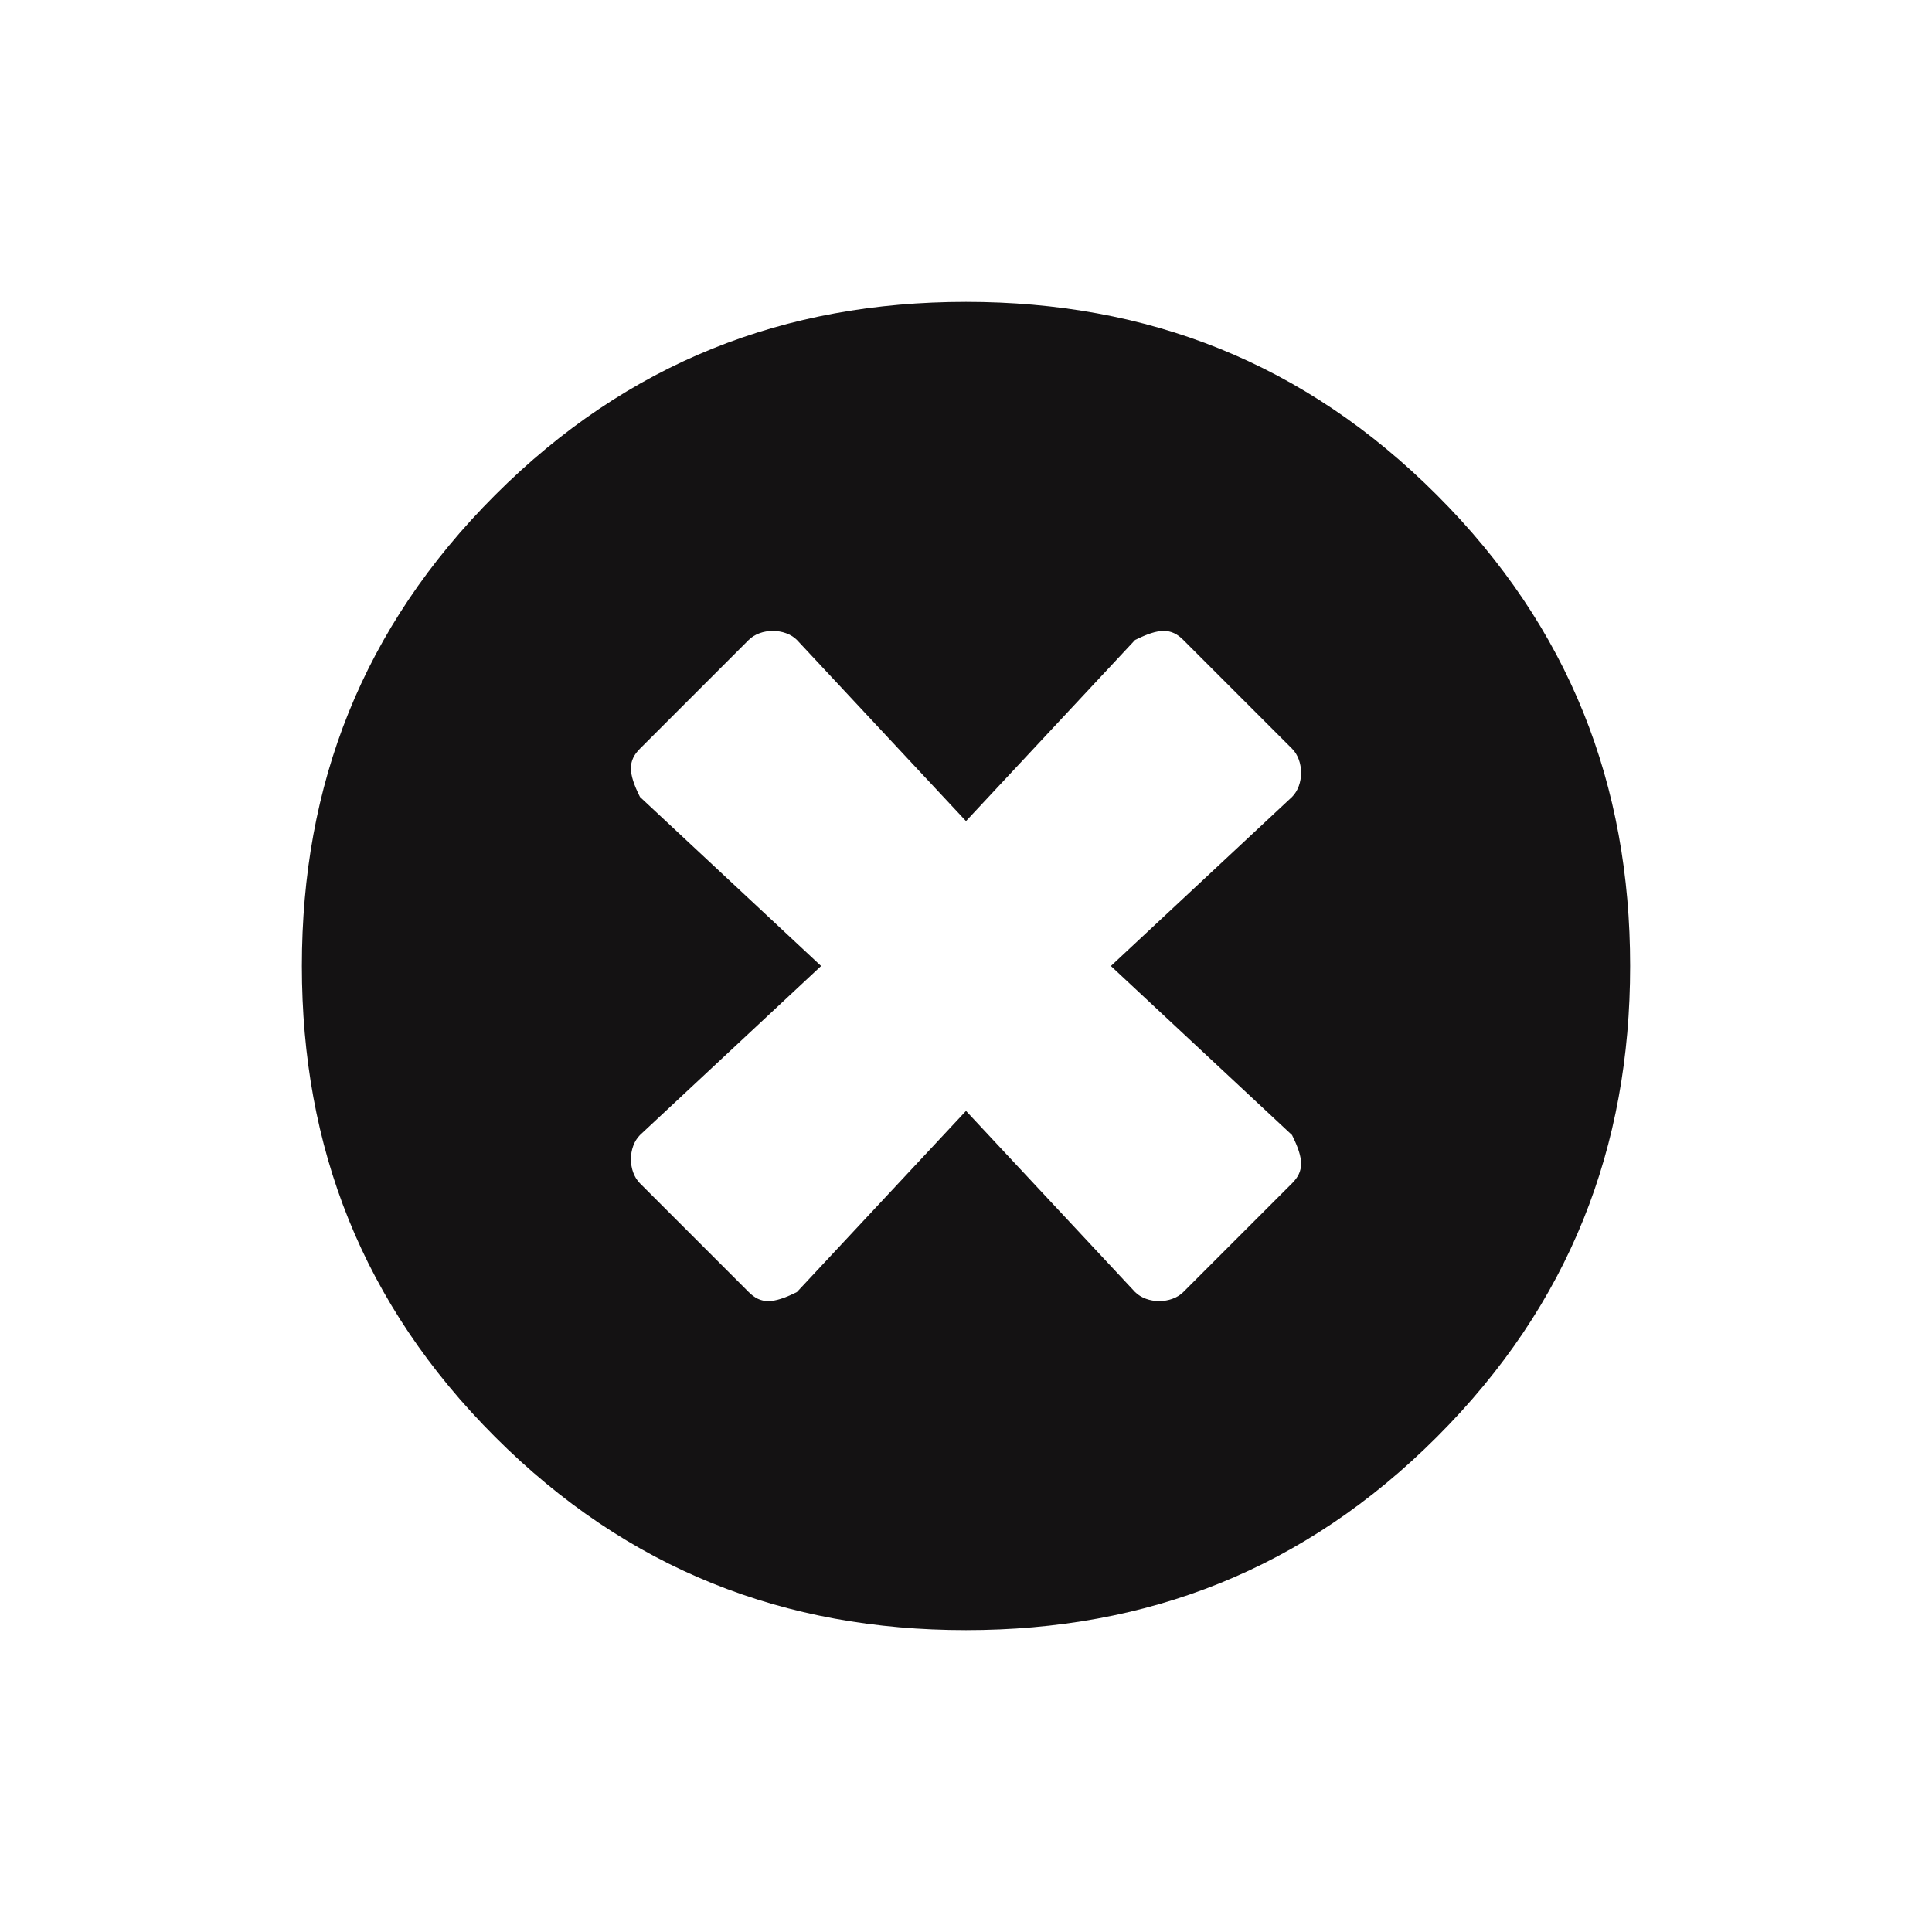
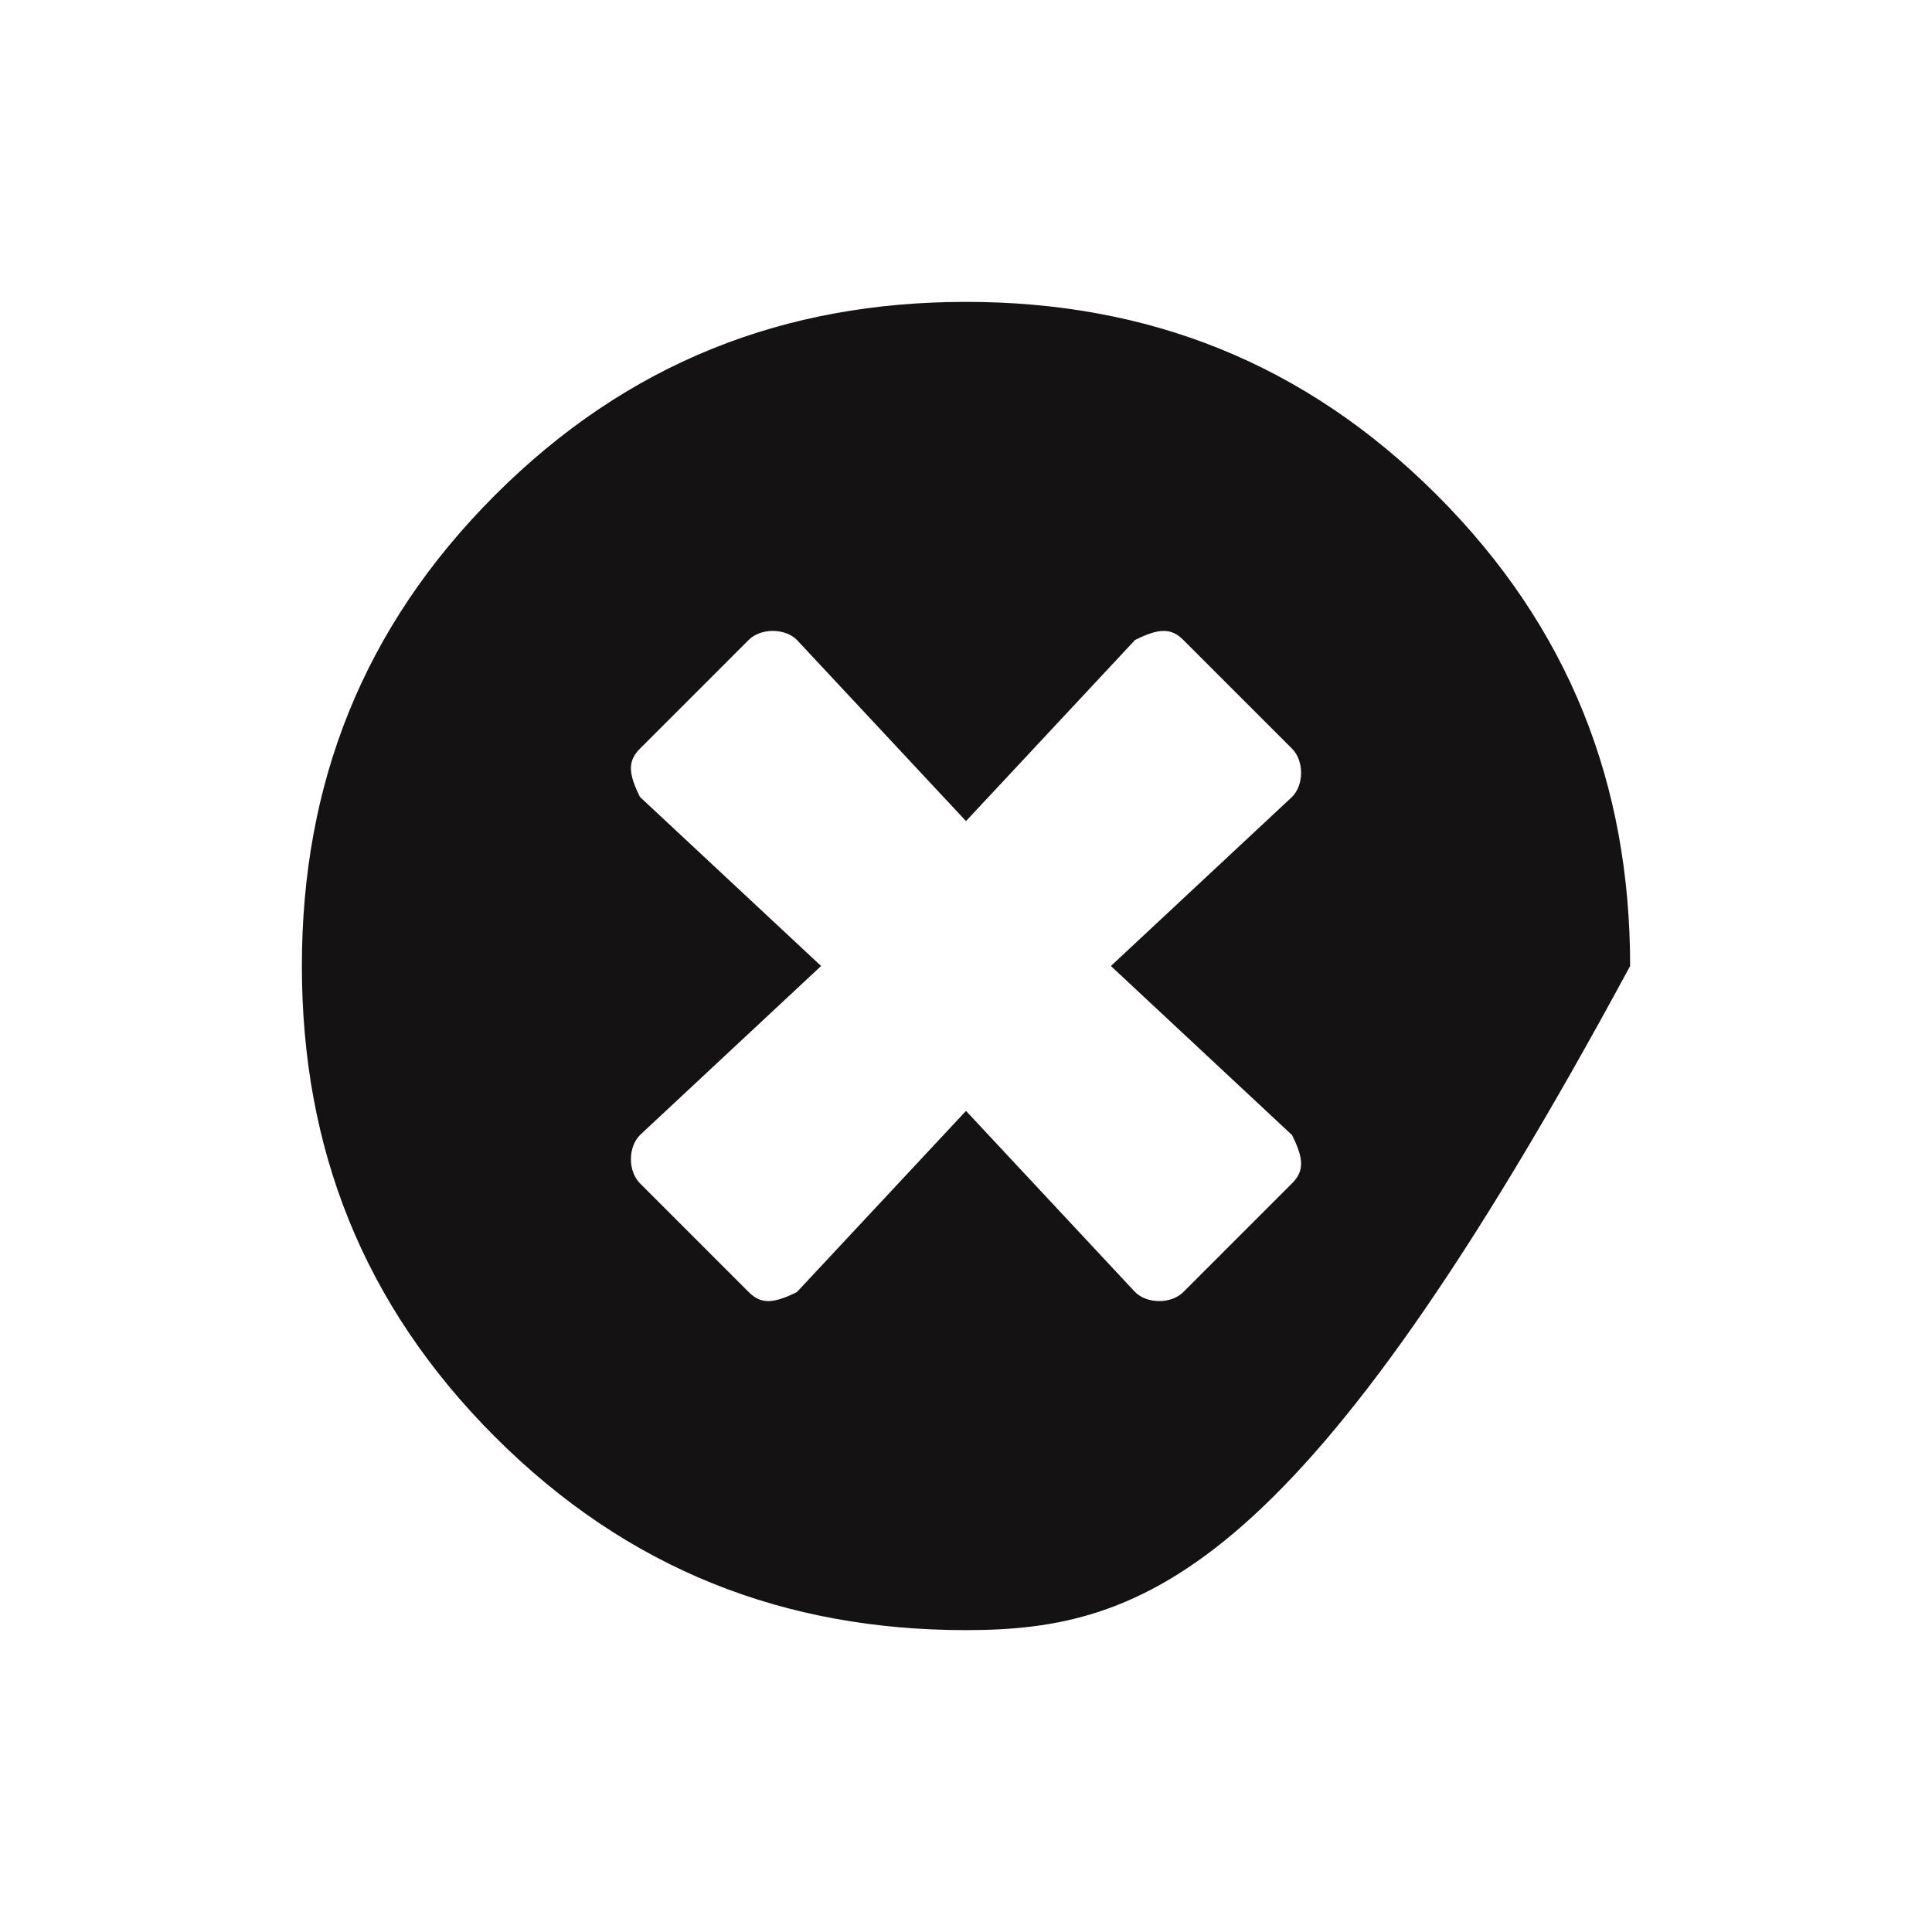
<svg xmlns="http://www.w3.org/2000/svg" version="1.1" id="Layer_1" x="0px" y="0px" viewBox="0 0 16 16" style="enable-background:new 0 0 16 16;" xml:space="preserve">
  <style type="text/css">
	.st0{fill:#141213;}
</style>
  <g>
-     <path class="st0" d="M4.1,4.1C5.2,3,6.5,2.5,8,2.5c1.5,0,2.8,0.5,3.9,1.6C13,5.2,13.5,6.5,13.5,8c0,1.5-0.5,2.8-1.6,3.9   C10.8,13,9.5,13.5,8,13.5c-1.5,0-2.8-0.5-3.9-1.6C3,10.8,2.5,9.5,2.5,8C2.5,6.5,3,5.2,4.1,4.1z M10.7,9.4L9.2,8l1.5-1.4   c0.1-0.1,0.1-0.3,0-0.4L9.8,5.3c-0.1-0.1-0.2-0.1-0.4,0L8,6.8L6.6,5.3c-0.1-0.1-0.3-0.1-0.4,0L5.3,6.2c-0.1,0.1-0.1,0.2,0,0.4   L6.8,8L5.3,9.4c-0.1,0.1-0.1,0.3,0,0.4l0.9,0.9c0.1,0.1,0.2,0.1,0.4,0L8,9.2l1.4,1.5c0.1,0.1,0.3,0.1,0.4,0l0.9-0.9   C10.8,9.7,10.8,9.6,10.7,9.4z" />
+     <path class="st0" d="M4.1,4.1C5.2,3,6.5,2.5,8,2.5c1.5,0,2.8,0.5,3.9,1.6C13,5.2,13.5,6.5,13.5,8C10.8,13,9.5,13.5,8,13.5c-1.5,0-2.8-0.5-3.9-1.6C3,10.8,2.5,9.5,2.5,8C2.5,6.5,3,5.2,4.1,4.1z M10.7,9.4L9.2,8l1.5-1.4   c0.1-0.1,0.1-0.3,0-0.4L9.8,5.3c-0.1-0.1-0.2-0.1-0.4,0L8,6.8L6.6,5.3c-0.1-0.1-0.3-0.1-0.4,0L5.3,6.2c-0.1,0.1-0.1,0.2,0,0.4   L6.8,8L5.3,9.4c-0.1,0.1-0.1,0.3,0,0.4l0.9,0.9c0.1,0.1,0.2,0.1,0.4,0L8,9.2l1.4,1.5c0.1,0.1,0.3,0.1,0.4,0l0.9-0.9   C10.8,9.7,10.8,9.6,10.7,9.4z" />
  </g>
</svg>